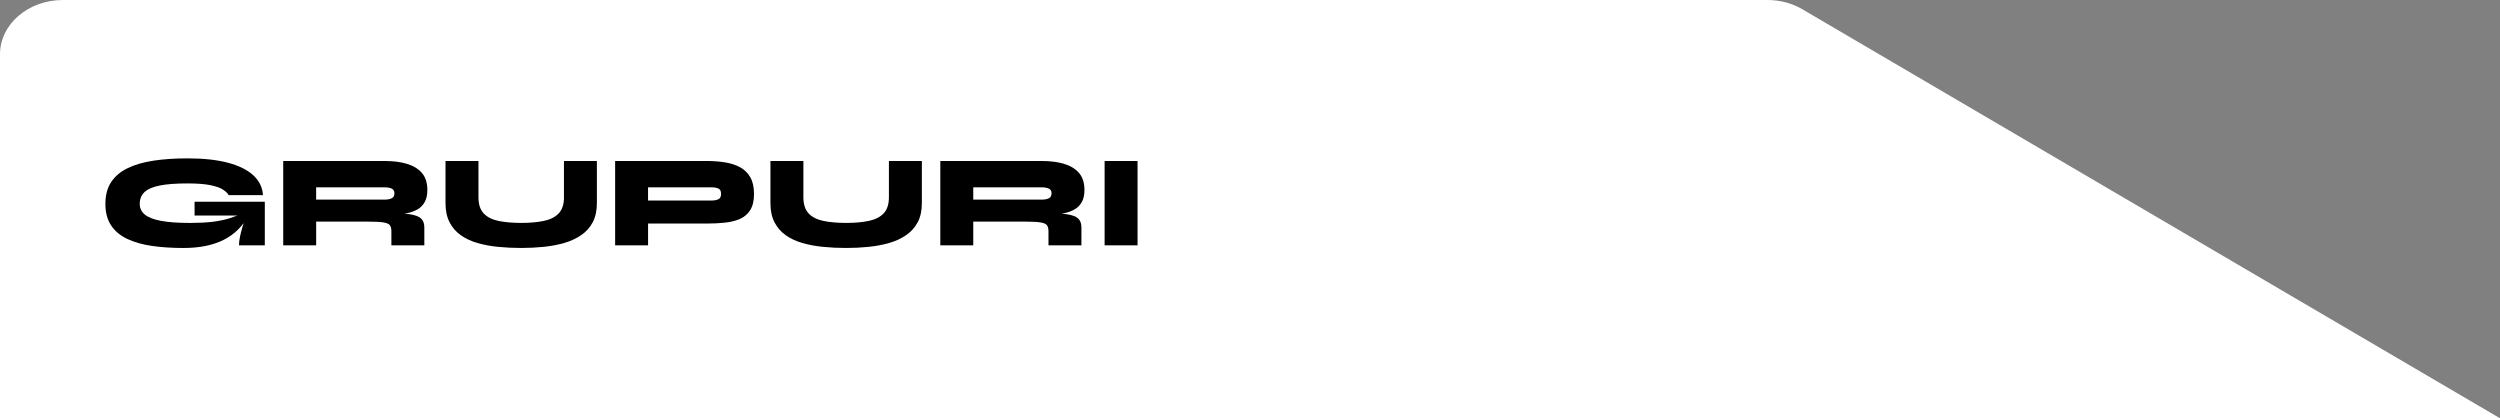
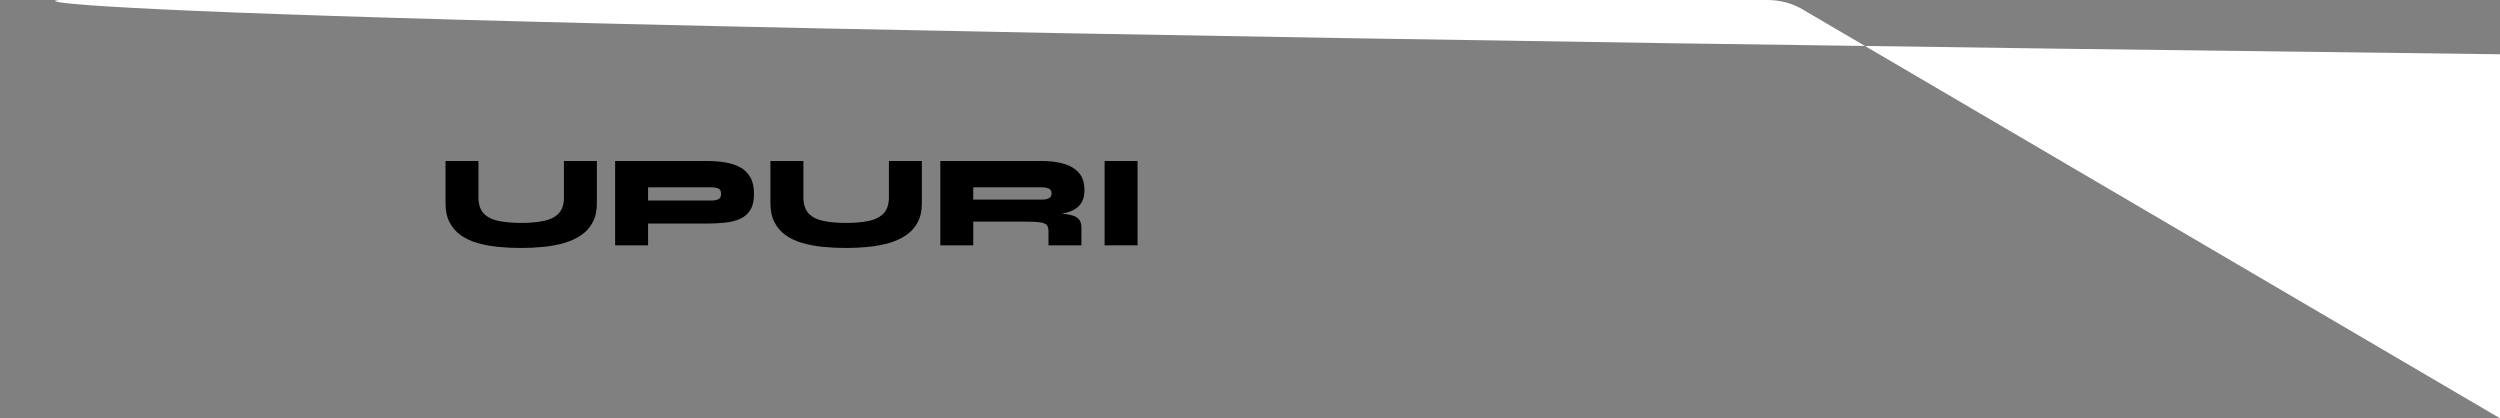
<svg xmlns="http://www.w3.org/2000/svg" id="Layer_2" data-name="Layer 2" viewBox="0 0 1080.7 180.8">
  <rect x="0" y="0" width="1080.7" height="180.8" fill="#808080" stroke="none" />
  <defs>
    <style>      .cls-1 {        fill: #000;      }      .cls-1, .cls-2 {        stroke-width: 0px;      }      .cls-2 {        fill: #fff;      }    </style>
  </defs>
  <g id="Layer_1-2" data-name="Layer 1">
    <g>
-       <path class="cls-2" d="M1080.7,180.8H0V23.46C0,10.49,12.2,0,27.21,0h736.75c5.64,0,10.87,1.47,15.19,4.01.38.2.74.42,1.07.64l300.47,176.16Z" />
+       <path class="cls-2" d="M1080.7,180.8V23.46C0,10.49,12.2,0,27.21,0h736.75c5.64,0,10.87,1.47,15.19,4.01.38.2.74.42,1.07.64l300.47,176.16Z" />
      <g>
-         <path class="cls-1" d="M84.09,93.18h18.49c-1.14.44-2.28.84-3.42,1.2-2.22.68-4.69,1.19-7.4,1.51-2.72.32-5.92.48-9.6.48-5.24,0-9.45-.3-12.64-.91-3.19-.61-5.51-1.52-6.95-2.73-1.44-1.21-2.16-2.75-2.16-4.61,0-2.13.7-3.84,2.11-5.13,1.4-1.29,3.63-2.23,6.66-2.82,3.04-.59,6.99-.88,11.85-.88,4.14,0,7.42.25,9.85.74,2.43.49,4.25,1.13,5.47,1.91,1.22.78,2.05,1.59,2.51,2.42h14.81c-.19-3.26-1.54-6.08-4.04-8.46-2.5-2.37-6.14-4.21-10.91-5.5-4.77-1.29-10.66-1.94-17.68-1.94-5.35,0-10.21.32-14.55.97-4.35.65-8.09,1.72-11.22,3.22-3.13,1.5-5.53,3.51-7.2,6.04-1.67,2.53-2.51,5.67-2.51,9.43s.83,6.87,2.48,9.34c1.65,2.47,3.99,4.41,7.01,5.84,3.02,1.42,6.59,2.43,10.71,3.02,4.12.59,8.65.88,13.58.88,6.95,0,12.74-1.18,17.37-3.53,3.54-1.8,6.4-4.22,8.61-7.24-.13.42-.25.8-.38,1.23-.48,1.58-.86,3.09-1.17,4.53-.3,1.44-.46,2.73-.46,3.87h11.16v-18.85h-30.36v5.98Z" />
-         <path class="cls-1" d="M175.77,70.77c-2.75-.78-5.86-1.17-9.31-1.17h-44.03v36.45h14.24v-10.25h22.27c3.04,0,5.29.11,6.75.34,1.46.23,2.41.64,2.85,1.23.43.59.65,1.45.65,2.59v6.1h14.24v-7.8c0-1.67-.49-2.95-1.45-3.84-.97-.89-2.68-1.51-5.13-1.85-.61-.09-1.29-.16-2.03-.23.36-.06.73-.1,1.09-.17,1.71-.34,3.23-.89,4.56-1.65,1.33-.76,2.37-1.82,3.13-3.19.76-1.37,1.14-3.09,1.14-5.18,0-3.15-.81-5.64-2.42-7.46-1.61-1.82-3.8-3.12-6.55-3.9ZM136.66,86.29v-5.3h29.79c1.14,0,2.1.18,2.88.54.78.36,1.17,1.04,1.17,2.02,0,1.06-.39,1.78-1.17,2.16s-1.74.57-2.88.57h-29.79Z" />
        <path class="cls-1" d="M243.8,85.26c0,3.04-.75,5.35-2.25,6.95-1.5,1.59-3.64,2.69-6.41,3.27-2.77.59-6.04.88-9.8.88s-7.19-.29-9.94-.88c-2.75-.59-4.87-1.68-6.35-3.27-1.48-1.6-2.22-3.91-2.22-6.95v-15.66h-14.24v18.23c0,3.23.58,5.97,1.74,8.23,1.16,2.26,2.76,4.12,4.81,5.58,2.05,1.46,4.45,2.59,7.2,3.39,2.75.8,5.74,1.36,8.97,1.68,3.23.32,6.57.48,10.02.48,3.27,0,6.49-.16,9.66-.48,3.17-.32,6.14-.88,8.91-1.68,2.77-.8,5.22-1.93,7.35-3.39,2.13-1.46,3.79-3.32,4.98-5.58,1.2-2.26,1.79-5,1.79-8.23v-18.23h-14.24v15.66Z" />
        <path class="cls-1" d="M319.96,72.33c-1.86-1.02-4.03-1.74-6.52-2.14-2.49-.4-5.15-.6-8-.6h-39.53v36.45h14.24v-9.4h25.29c2.85,0,5.52-.13,8-.4,2.49-.27,4.66-.82,6.52-1.65,1.86-.84,3.32-2.11,4.38-3.82,1.06-1.71,1.6-4.02,1.6-6.95s-.53-5.32-1.6-7.18c-1.06-1.86-2.53-3.3-4.38-4.33ZM310.53,86.14c-.78.36-1.74.54-2.88.54h-27.51v-5.7h27.51c1.14,0,2.1.17,2.88.51.78.34,1.17,1.12,1.17,2.33s-.39,1.95-1.17,2.31Z" />
        <path class="cls-1" d="M384.26,85.26c0,3.04-.75,5.35-2.25,6.95-1.5,1.59-3.64,2.69-6.41,3.27-2.77.59-6.04.88-9.8.88s-7.19-.29-9.94-.88c-2.75-.59-4.87-1.68-6.35-3.27-1.48-1.6-2.22-3.91-2.22-6.95v-15.66h-14.24v18.23c0,3.23.58,5.97,1.74,8.23,1.16,2.26,2.76,4.12,4.81,5.58,2.05,1.46,4.45,2.59,7.21,3.39,2.75.8,5.74,1.36,8.97,1.68,3.23.32,6.57.48,10.02.48,3.27,0,6.48-.16,9.66-.48,3.17-.32,6.14-.88,8.91-1.68,2.77-.8,5.22-1.93,7.35-3.39,2.13-1.46,3.79-3.32,4.99-5.58,1.2-2.26,1.79-5,1.79-8.23v-18.23h-14.24v15.66Z" />
        <path class="cls-1" d="M459.82,70.77c-2.75-.78-5.86-1.17-9.31-1.17h-44.03v36.45h14.24v-10.25h22.27c3.04,0,5.29.11,6.75.34,1.46.23,2.41.64,2.85,1.23.43.59.65,1.45.65,2.59v6.1h14.24v-7.8c0-1.67-.49-2.95-1.45-3.84-.97-.89-2.68-1.51-5.13-1.85-.61-.09-1.29-.16-2.03-.23.36-.06.73-.1,1.09-.17,1.71-.34,3.23-.89,4.56-1.65,1.33-.76,2.37-1.82,3.13-3.19.76-1.37,1.14-3.09,1.14-5.18,0-3.15-.81-5.64-2.42-7.46-1.61-1.82-3.8-3.12-6.55-3.9ZM420.72,86.29v-5.3h29.79c1.14,0,2.1.18,2.88.54.78.36,1.17,1.04,1.17,2.02,0,1.06-.39,1.78-1.17,2.16s-1.74.57-2.88.57h-29.79Z" />
        <rect class="cls-1" x="477.5" y="69.6" width="14.24" height="36.45" />
      </g>
    </g>
  </g>
</svg>